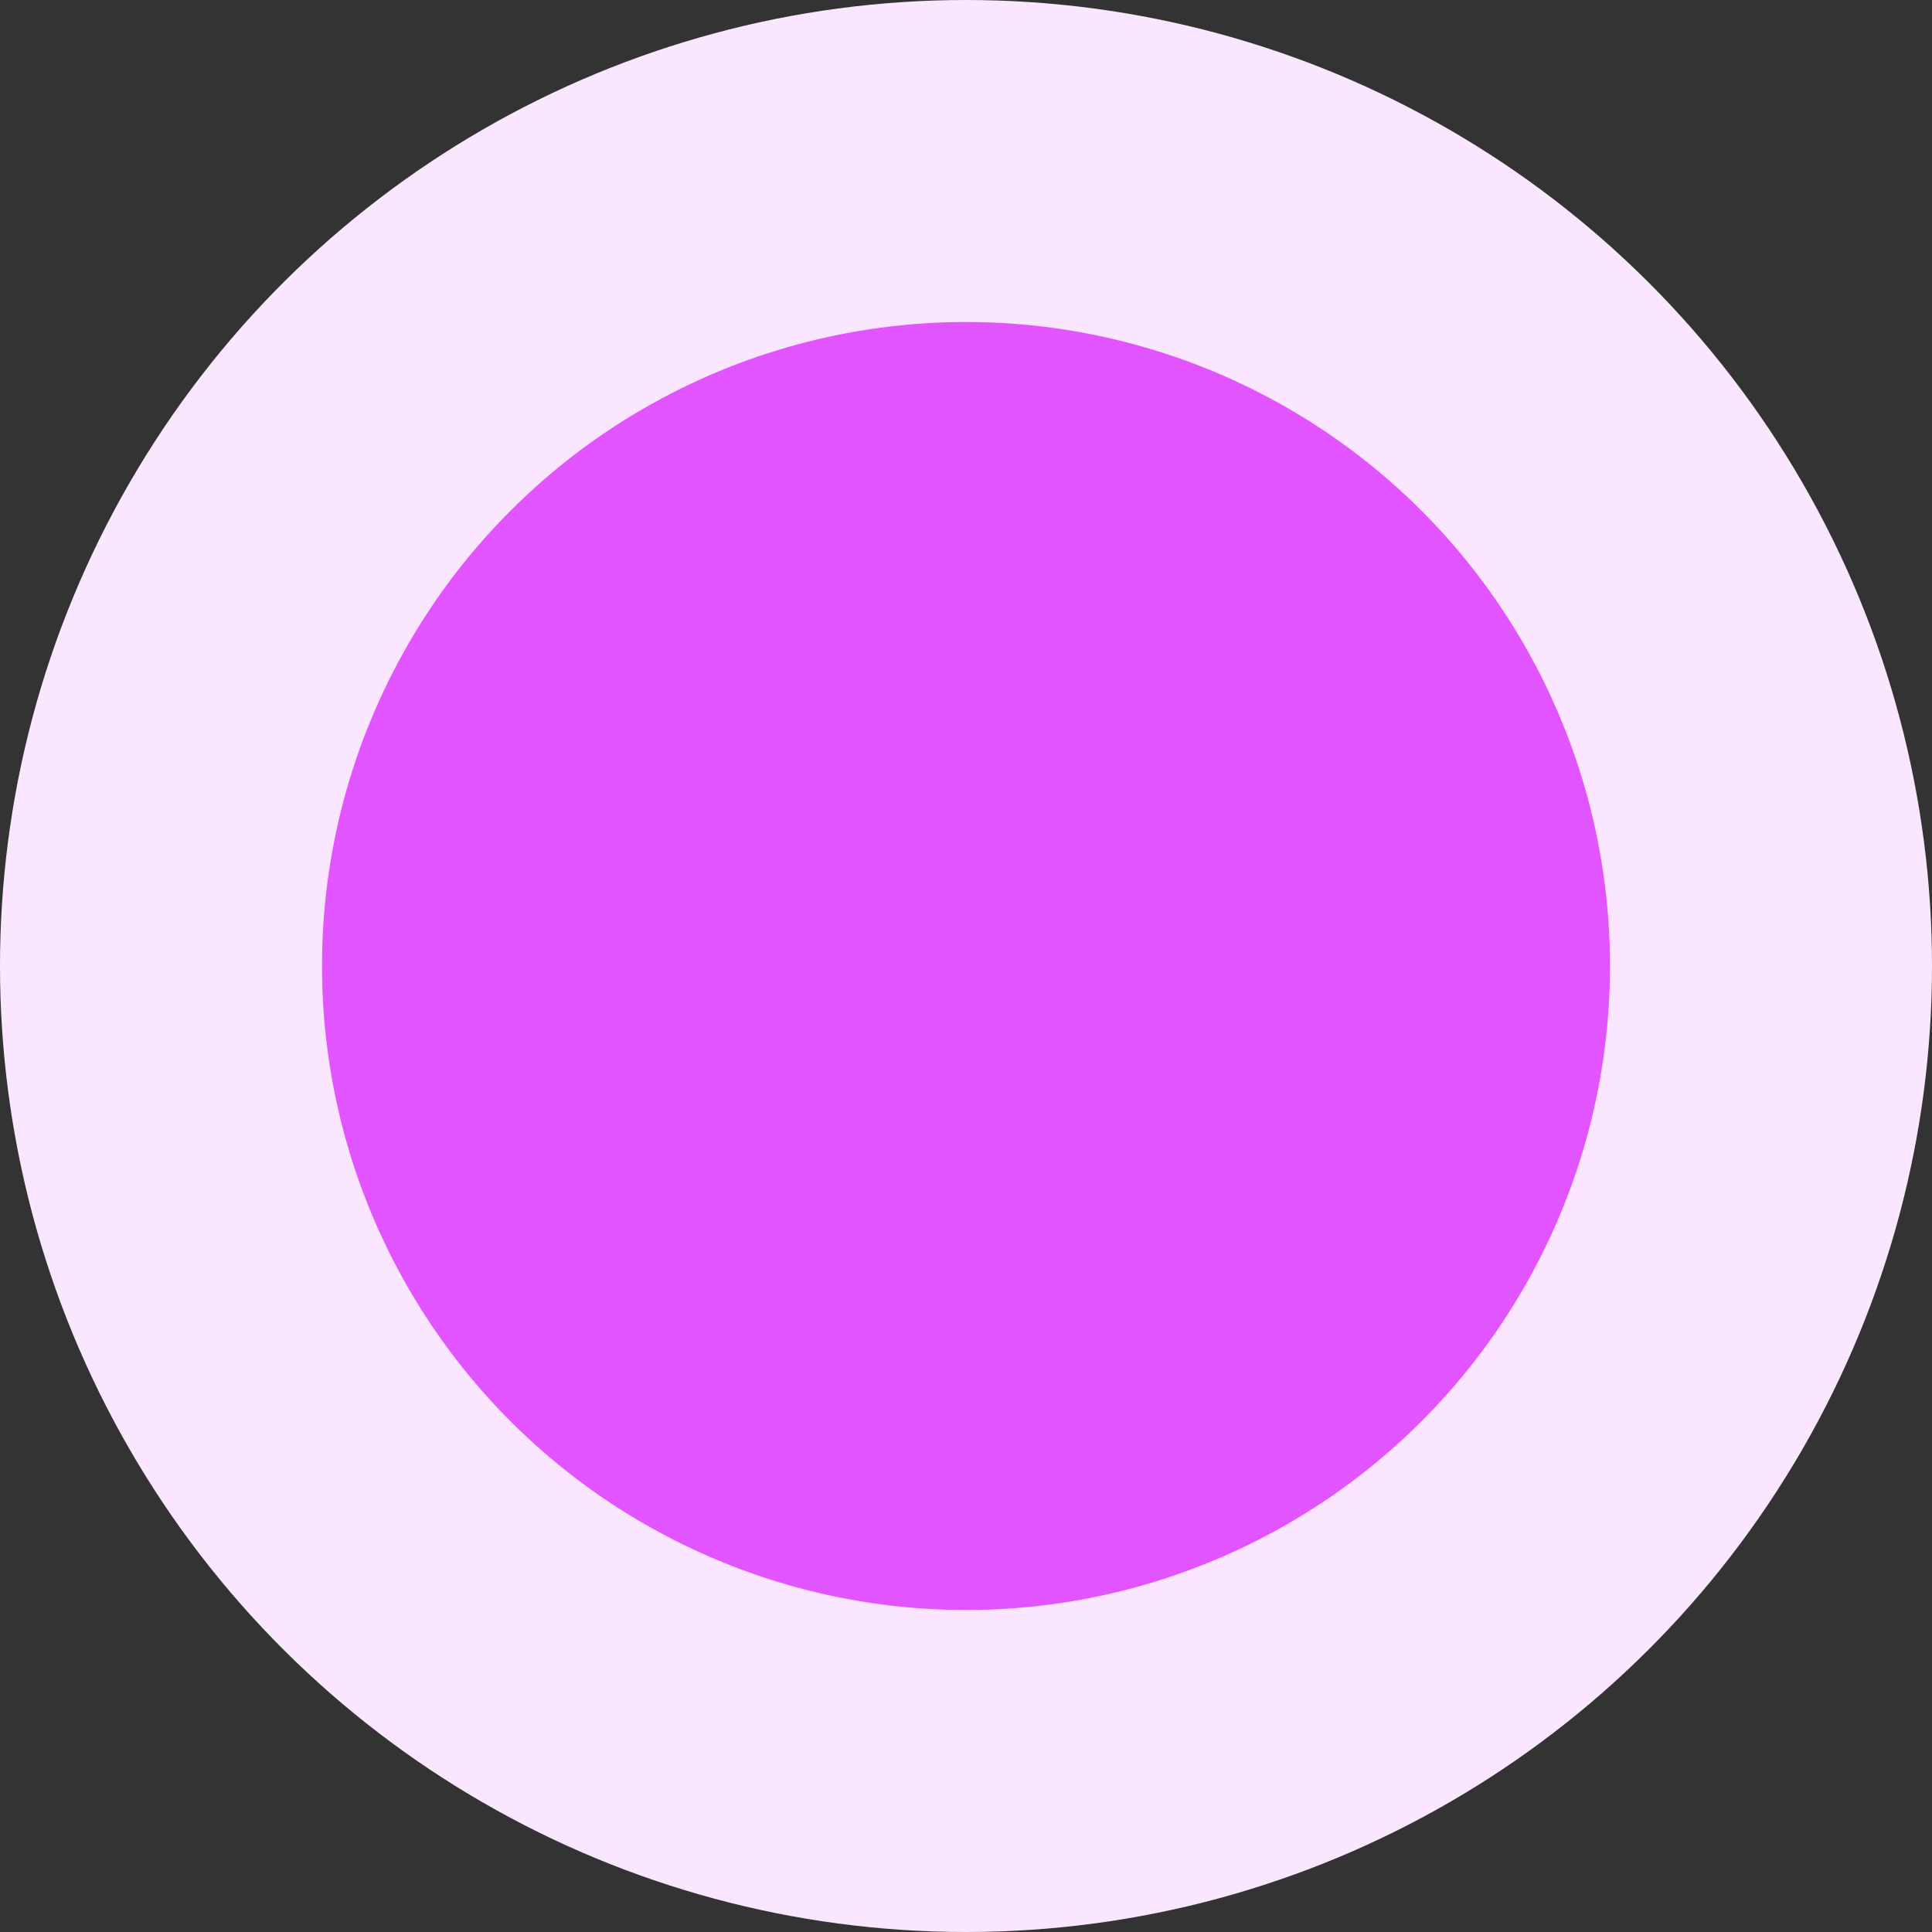
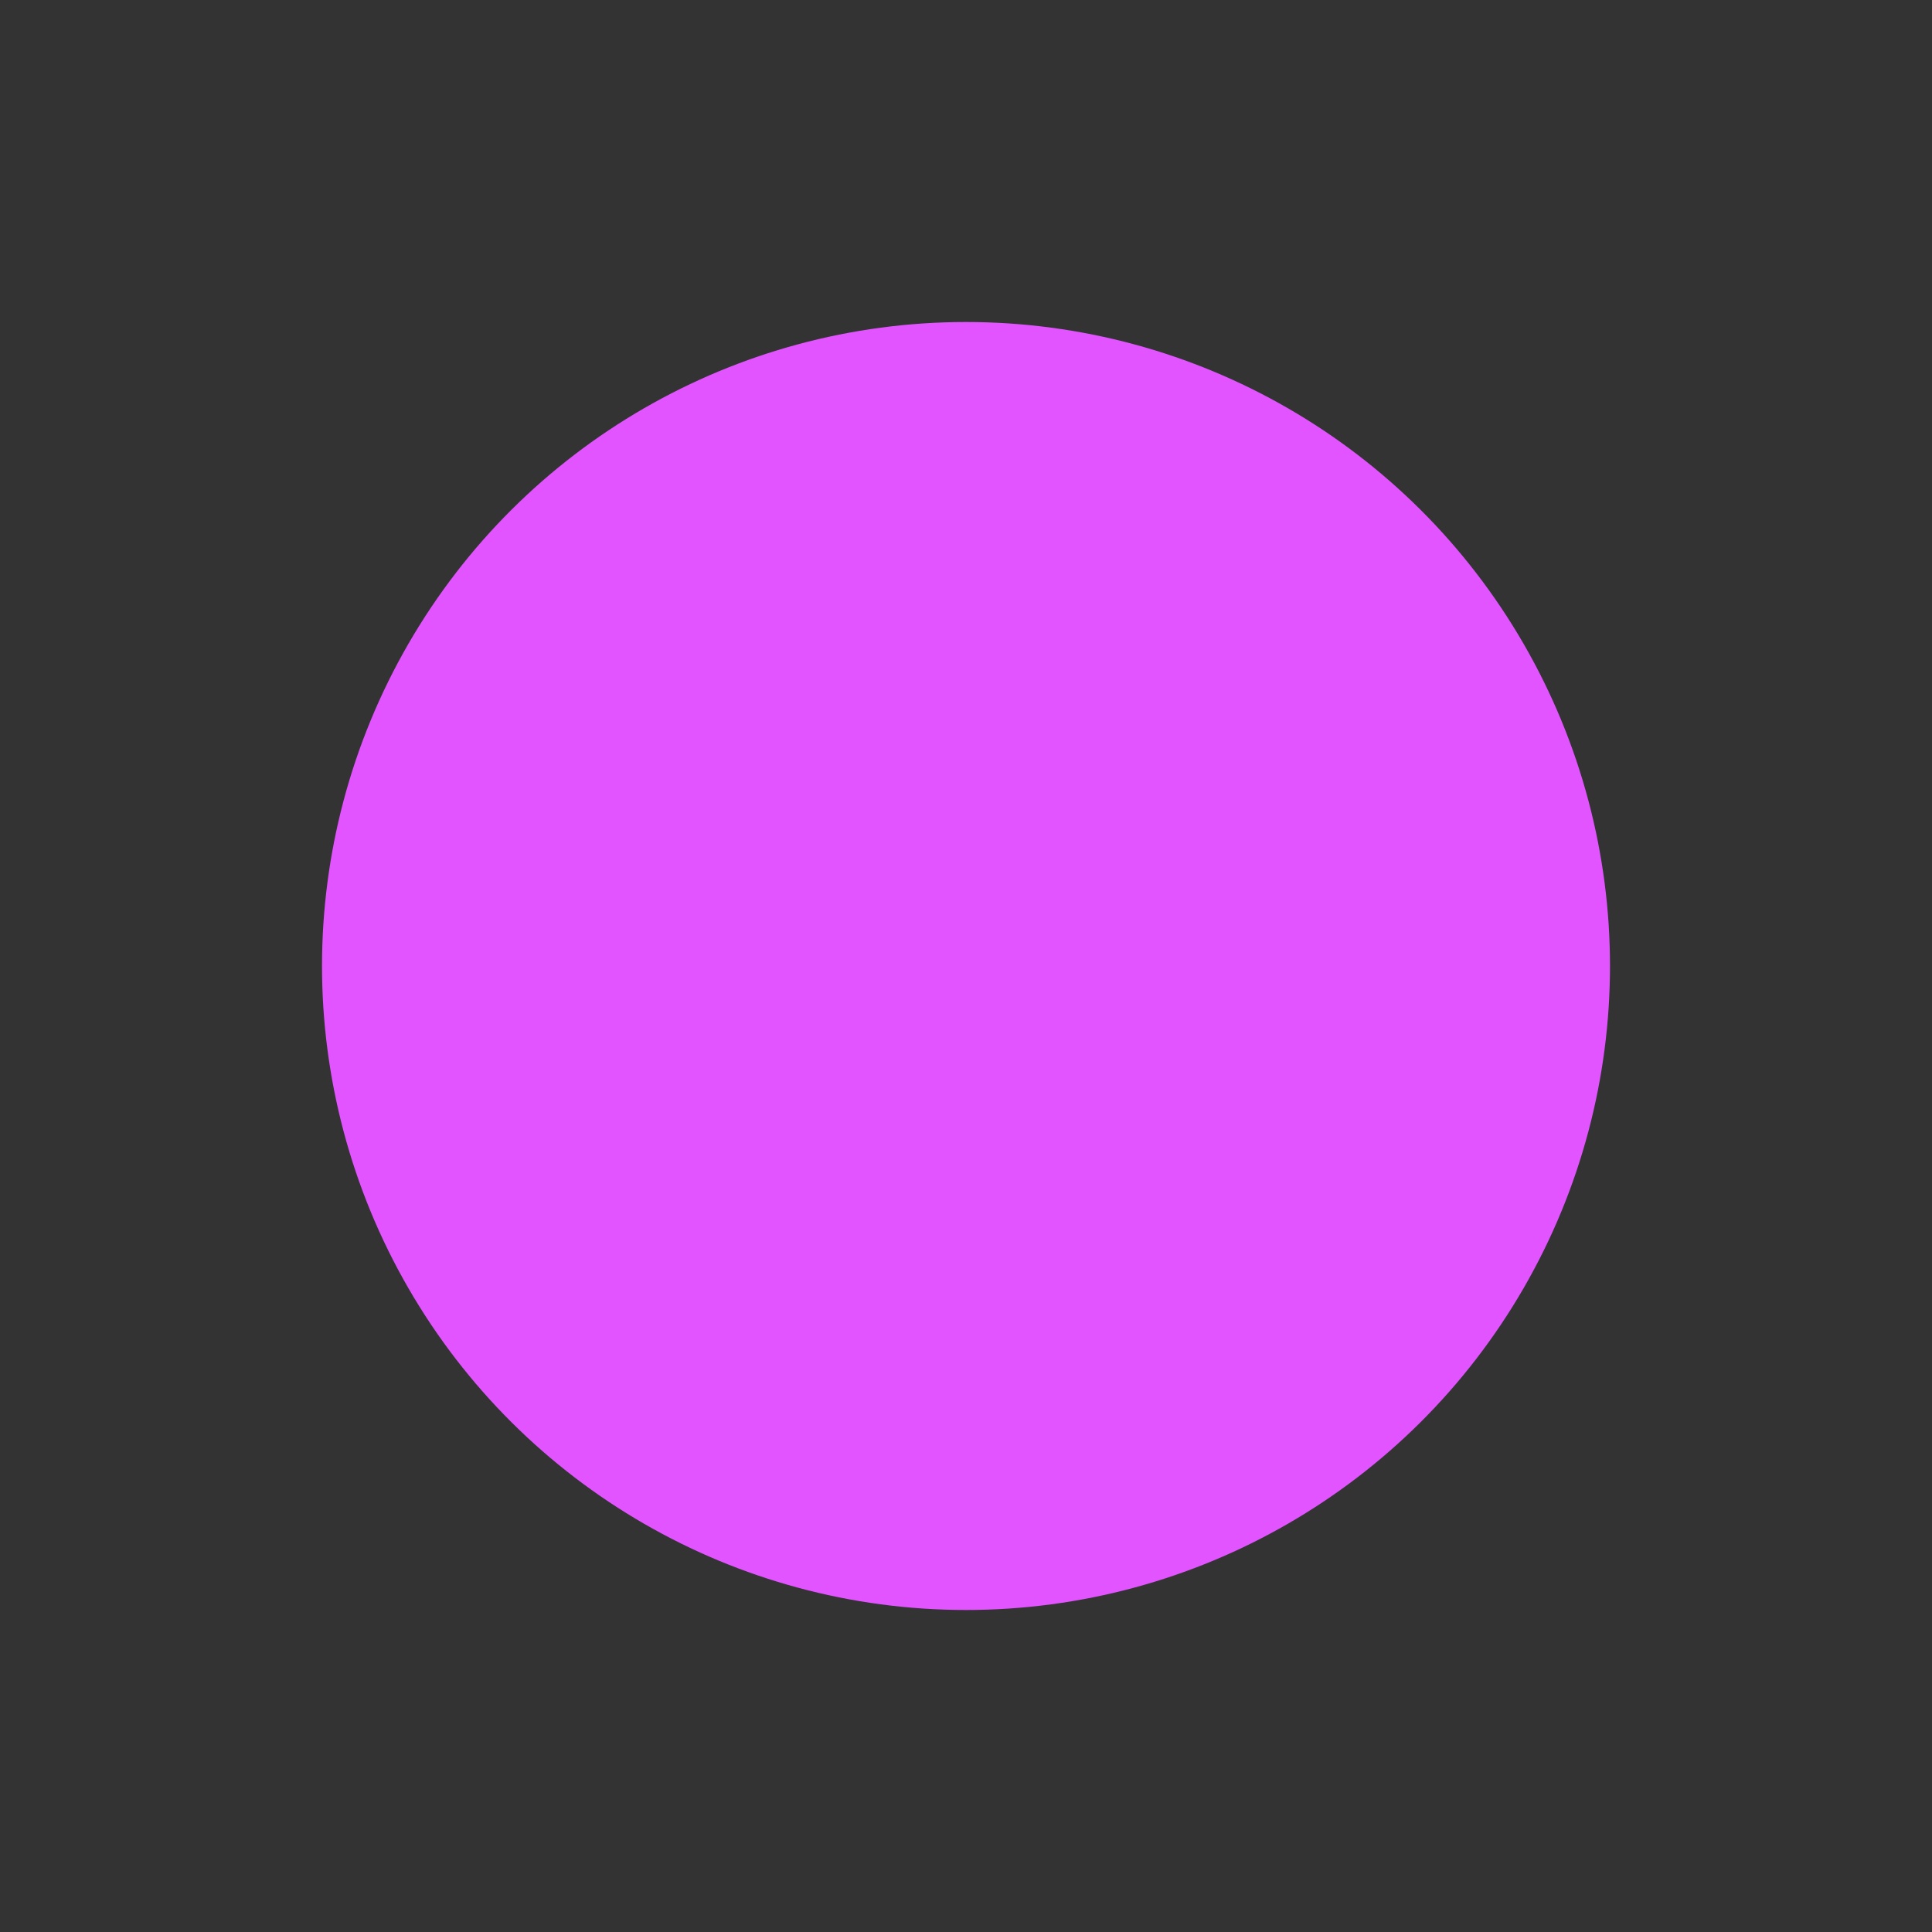
<svg xmlns="http://www.w3.org/2000/svg" width="88" height="88" viewBox="0 0 88 88" fill="none">
  <rect x="0" y="0" width="88" height="88" fill="#333333" stroke="none" />
-   <circle cx="44" cy="44" r="44" transform="rotate(-90 44 44)" fill="#FBE6FF" />
  <circle cx="44" cy="44" r="29.333" transform="rotate(-90 44 44)" fill="#E254FF" />
</svg>